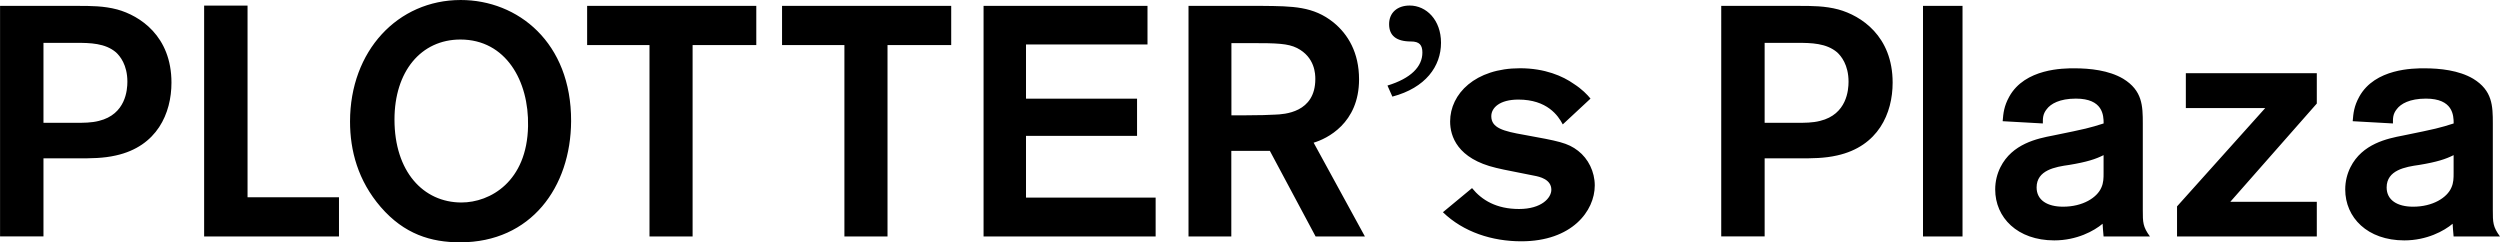
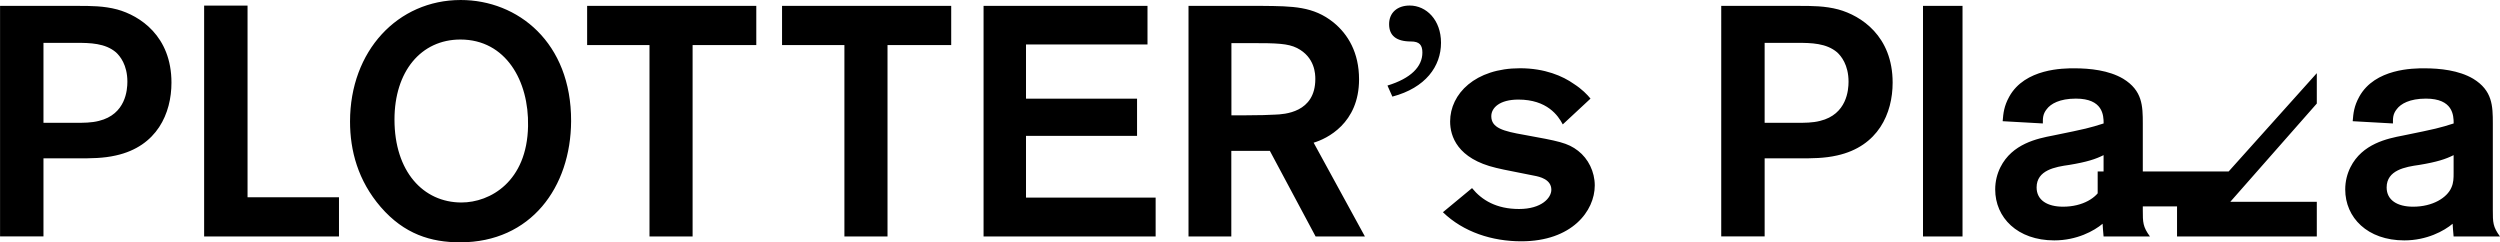
<svg xmlns="http://www.w3.org/2000/svg" version="1.1" id="ol後" x="0" y="0" viewBox="129.445 376.685 354.963 34.406" xml:space="preserve">
-   <path d="M129.445 377.521h11.035c1.81 0 3.707 0 5.612.509 3.199.88 7.698 3.758 7.698 10.388 0 4.362-2.043 9.043-7.88 10.337-1.81.414-3.526.414-5.517.414h-4.776v11.078h-6.164V377.52l-.008.001zm6.172 5.241v11.362h4.405c1.301 0 2.413 0 3.475-.276 3.802-.93 4.035-4.405 4.035-5.561 0-2.413-1.069-3.664-1.621-4.173-1.534-1.301-3.664-1.345-5.656-1.345h-4.638v-.007zm28.976 21.932h12.983v5.561h-19.147v-32.778h6.164v27.217zm30.182 6.397c-4.129 0-7.931-1.156-11.268-5.009-3.242-3.758-4.362-8.018-4.362-12.147 0-10.017 6.768-17.25 15.716-17.25 8.113 0 15.716 6.026 15.673 17.199-.042 9.371-5.698 17.207-15.759 17.207zm.044-28.794c-5.612 0-9.363 4.543-9.363 11.362 0 7.371 4.078 11.776 9.508 11.776 4.078 0 9.319-2.966 9.457-10.853.139-6.397-3.154-12.285-9.602-12.285zm42.009.785h-9.043v27.173h-6.121v-27.173h-8.854v-5.561h24.018v5.561zm27.675 0h-9.043v27.173h-6.121v-27.173h-8.854v-5.561h24.018v5.561zm10.62-.087v7.698h15.767v5.285h-15.767v8.76h18.406v5.517h-24.432v-32.734h23.276v5.474h-17.25zm23.088-5.474h10.432c4.362.044 7.277.044 10.155 2.363 2.043 1.672 3.613 4.267 3.613 8.069 0 6.259-4.587 8.44-6.448 8.992l7.277 13.31h-7l-6.492-12.147h-5.474v12.147h-6.077v-32.734h.014zm6.077 5.285v10.25h2.13c2.086 0 2.871-.044 4.034-.095 1.345-.044 5.75-.276 5.75-5.052 0-.698-.044-3.104-2.595-4.405-1.301-.647-2.871-.698-6.492-.698h-2.827zm22.157 6.026c3.337-1.018 4.958-2.69 4.958-4.681 0-1.069-.414-1.577-1.621-1.577-2.086 0-3.104-.836-3.104-2.457s1.156-2.646 2.922-2.646c2.363 0 4.449 2.043 4.449 5.285 0 3.337-2.181 6.397-6.906 7.647l-.698-1.571zm12.009 14.561c1.388 1.716 3.475 2.966 6.673 2.966s4.587-1.577 4.587-2.733c0-1.483-1.672-1.854-2.413-1.992-.785-.182-4.587-.88-5.423-1.112-5.517-1.301-6.535-4.5-6.535-6.586 0-3.94 3.569-7.56 9.923-7.56 3.526 0 6.077 1.112 7.647 2.224 1.156.741 1.905 1.527 2.363 2.086l-3.94 3.664c-.647-1.25-2.224-3.526-6.303-3.526-2.646 0-3.845 1.156-3.845 2.363 0 1.672 1.716 2.13 4.681 2.646 4.82.88 6.164 1.112 7.647 2.268 1.439 1.112 2.363 2.966 2.363 4.914 0 3.62-3.242 7.931-10.432 7.931-4.129 0-8.207-1.301-11.129-4.129l4.136-3.424zm35.373-25.872h11.035c1.81 0 3.707 0 5.612.509 3.199.88 7.698 3.758 7.698 10.388 0 4.362-2.043 9.043-7.88 10.337-1.81.414-3.526.414-5.517.414h-4.776v11.078h-6.164V377.52l-.008.001zm6.171 5.241v11.362h4.405c1.301 0 2.413 0 3.475-.276 3.802-.93 4.034-4.405 4.034-5.561 0-2.413-1.069-3.664-1.621-4.173-1.534-1.301-3.664-1.345-5.656-1.345h-4.638v-.007zm28.097-5.241v32.734h-5.612v-32.734h5.612zm5.699 16.371c.095-1.156.189-2.13.931-3.475 2.224-4.034 7.742-4.034 9.225-4.034 2.224 0 4.914.276 6.957 1.483 2.733 1.672 2.784 3.845 2.784 6.353v12.285c0 1.759 0 2.363 1.018 3.758h-6.586c-.044-.56-.138-1.483-.138-1.81-1.207 1.018-3.664 2.363-6.862 2.363-5.241 0-8.389-3.242-8.389-7.233 0-1.156.276-2.224.741-3.155 1.672-3.337 5.241-4.078 7.466-4.5 4.776-.974 5.147-1.069 7.189-1.716 0-1.156-.095-3.526-3.94-3.526-2.319 0-3.569.741-4.129 1.483-.603.741-.56 1.388-.56 2.043l-5.707-.319zm14.328 4.819c-1.112.56-2.363.974-4.87 1.388-1.992.276-4.638.741-4.638 3.199 0 1.81 1.527 2.733 3.758 2.733 2.828 0 4.82-1.301 5.423-2.69.327-.698.327-1.388.327-2.086v-2.544zm30.276-11.638v4.311l-12.285 13.957h12.285v4.914h-19.845v-4.267l12.518-13.957h-11.268v-4.958h18.595zm5.096 6.819c.094-1.156.189-2.13.93-3.475 2.224-4.034 7.742-4.034 9.225-4.034 2.224 0 4.914.276 6.957 1.483 2.733 1.672 2.784 3.845 2.784 6.353v12.285c0 1.759 0 2.363 1.018 3.758h-6.586c-.044-.56-.138-1.483-.138-1.81-1.207 1.018-3.664 2.363-6.862 2.363-5.241 0-8.389-3.242-8.389-7.233 0-1.156.276-2.224.742-3.155 1.672-3.337 5.241-4.078 7.466-4.5 4.776-.974 5.147-1.069 7.189-1.716 0-1.156-.094-3.526-3.94-3.526-2.319 0-3.569.741-4.129 1.483-.603.741-.552 1.388-.552 2.043l-5.715-.319zm14.328 4.819c-1.112.56-2.363.974-4.87 1.388-1.992.276-4.638.741-4.638 3.199 0 1.81 1.527 2.733 3.758 2.733 2.828 0 4.82-1.301 5.423-2.69.327-.698.327-1.388.327-2.086v-2.544z" />
+   <path d="M129.445 377.521h11.035c1.81 0 3.707 0 5.612.509 3.199.88 7.698 3.758 7.698 10.388 0 4.362-2.043 9.043-7.88 10.337-1.81.414-3.526.414-5.517.414h-4.776v11.078h-6.164V377.52l-.008.001zm6.172 5.241v11.362h4.405c1.301 0 2.413 0 3.475-.276 3.802-.93 4.035-4.405 4.035-5.561 0-2.413-1.069-3.664-1.621-4.173-1.534-1.301-3.664-1.345-5.656-1.345h-4.638v-.007zm28.976 21.932h12.983v5.561h-19.147v-32.778h6.164v27.217zm30.182 6.397c-4.129 0-7.931-1.156-11.268-5.009-3.242-3.758-4.362-8.018-4.362-12.147 0-10.017 6.768-17.25 15.716-17.25 8.113 0 15.716 6.026 15.673 17.199-.042 9.371-5.698 17.207-15.759 17.207zm.044-28.794c-5.612 0-9.363 4.543-9.363 11.362 0 7.371 4.078 11.776 9.508 11.776 4.078 0 9.319-2.966 9.457-10.853.139-6.397-3.154-12.285-9.602-12.285zm42.009.785h-9.043v27.173h-6.121v-27.173h-8.854v-5.561h24.018v5.561zm27.675 0h-9.043v27.173h-6.121v-27.173h-8.854v-5.561h24.018v5.561zm10.62-.087v7.698h15.767v5.285h-15.767v8.76h18.406v5.517h-24.432v-32.734h23.276v5.474h-17.25zm23.088-5.474h10.432c4.362.044 7.277.044 10.155 2.363 2.043 1.672 3.613 4.267 3.613 8.069 0 6.259-4.587 8.44-6.448 8.992l7.277 13.31h-7l-6.492-12.147h-5.474v12.147h-6.077v-32.734h.014zm6.077 5.285v10.25h2.13c2.086 0 2.871-.044 4.034-.095 1.345-.044 5.75-.276 5.75-5.052 0-.698-.044-3.104-2.595-4.405-1.301-.647-2.871-.698-6.492-.698h-2.827zm22.157 6.026c3.337-1.018 4.958-2.69 4.958-4.681 0-1.069-.414-1.577-1.621-1.577-2.086 0-3.104-.836-3.104-2.457s1.156-2.646 2.922-2.646c2.363 0 4.449 2.043 4.449 5.285 0 3.337-2.181 6.397-6.906 7.647l-.698-1.571zm12.009 14.561c1.388 1.716 3.475 2.966 6.673 2.966s4.587-1.577 4.587-2.733c0-1.483-1.672-1.854-2.413-1.992-.785-.182-4.587-.88-5.423-1.112-5.517-1.301-6.535-4.5-6.535-6.586 0-3.94 3.569-7.56 9.923-7.56 3.526 0 6.077 1.112 7.647 2.224 1.156.741 1.905 1.527 2.363 2.086l-3.94 3.664c-.647-1.25-2.224-3.526-6.303-3.526-2.646 0-3.845 1.156-3.845 2.363 0 1.672 1.716 2.13 4.681 2.646 4.82.88 6.164 1.112 7.647 2.268 1.439 1.112 2.363 2.966 2.363 4.914 0 3.62-3.242 7.931-10.432 7.931-4.129 0-8.207-1.301-11.129-4.129l4.136-3.424zm35.373-25.872h11.035c1.81 0 3.707 0 5.612.509 3.199.88 7.698 3.758 7.698 10.388 0 4.362-2.043 9.043-7.88 10.337-1.81.414-3.526.414-5.517.414h-4.776v11.078h-6.164V377.52l-.008.001zm6.171 5.241v11.362h4.405c1.301 0 2.413 0 3.475-.276 3.802-.93 4.034-4.405 4.034-5.561 0-2.413-1.069-3.664-1.621-4.173-1.534-1.301-3.664-1.345-5.656-1.345h-4.638v-.007zm28.097-5.241v32.734h-5.612v-32.734h5.612zm5.699 16.371c.095-1.156.189-2.13.931-3.475 2.224-4.034 7.742-4.034 9.225-4.034 2.224 0 4.914.276 6.957 1.483 2.733 1.672 2.784 3.845 2.784 6.353v12.285c0 1.759 0 2.363 1.018 3.758h-6.586c-.044-.56-.138-1.483-.138-1.81-1.207 1.018-3.664 2.363-6.862 2.363-5.241 0-8.389-3.242-8.389-7.233 0-1.156.276-2.224.741-3.155 1.672-3.337 5.241-4.078 7.466-4.5 4.776-.974 5.147-1.069 7.189-1.716 0-1.156-.095-3.526-3.94-3.526-2.319 0-3.569.741-4.129 1.483-.603.741-.56 1.388-.56 2.043l-5.707-.319zm14.328 4.819c-1.112.56-2.363.974-4.87 1.388-1.992.276-4.638.741-4.638 3.199 0 1.81 1.527 2.733 3.758 2.733 2.828 0 4.82-1.301 5.423-2.69.327-.698.327-1.388.327-2.086v-2.544zm30.276-11.638v4.311l-12.285 13.957h12.285v4.914h-19.845v-4.267h-11.268v-4.958h18.595zm5.096 6.819c.094-1.156.189-2.13.93-3.475 2.224-4.034 7.742-4.034 9.225-4.034 2.224 0 4.914.276 6.957 1.483 2.733 1.672 2.784 3.845 2.784 6.353v12.285c0 1.759 0 2.363 1.018 3.758h-6.586c-.044-.56-.138-1.483-.138-1.81-1.207 1.018-3.664 2.363-6.862 2.363-5.241 0-8.389-3.242-8.389-7.233 0-1.156.276-2.224.742-3.155 1.672-3.337 5.241-4.078 7.466-4.5 4.776-.974 5.147-1.069 7.189-1.716 0-1.156-.094-3.526-3.94-3.526-2.319 0-3.569.741-4.129 1.483-.603.741-.552 1.388-.552 2.043l-5.715-.319zm14.328 4.819c-1.112.56-2.363.974-4.87 1.388-1.992.276-4.638.741-4.638 3.199 0 1.81 1.527 2.733 3.758 2.733 2.828 0 4.82-1.301 5.423-2.69.327-.698.327-1.388.327-2.086v-2.544z" />
</svg>